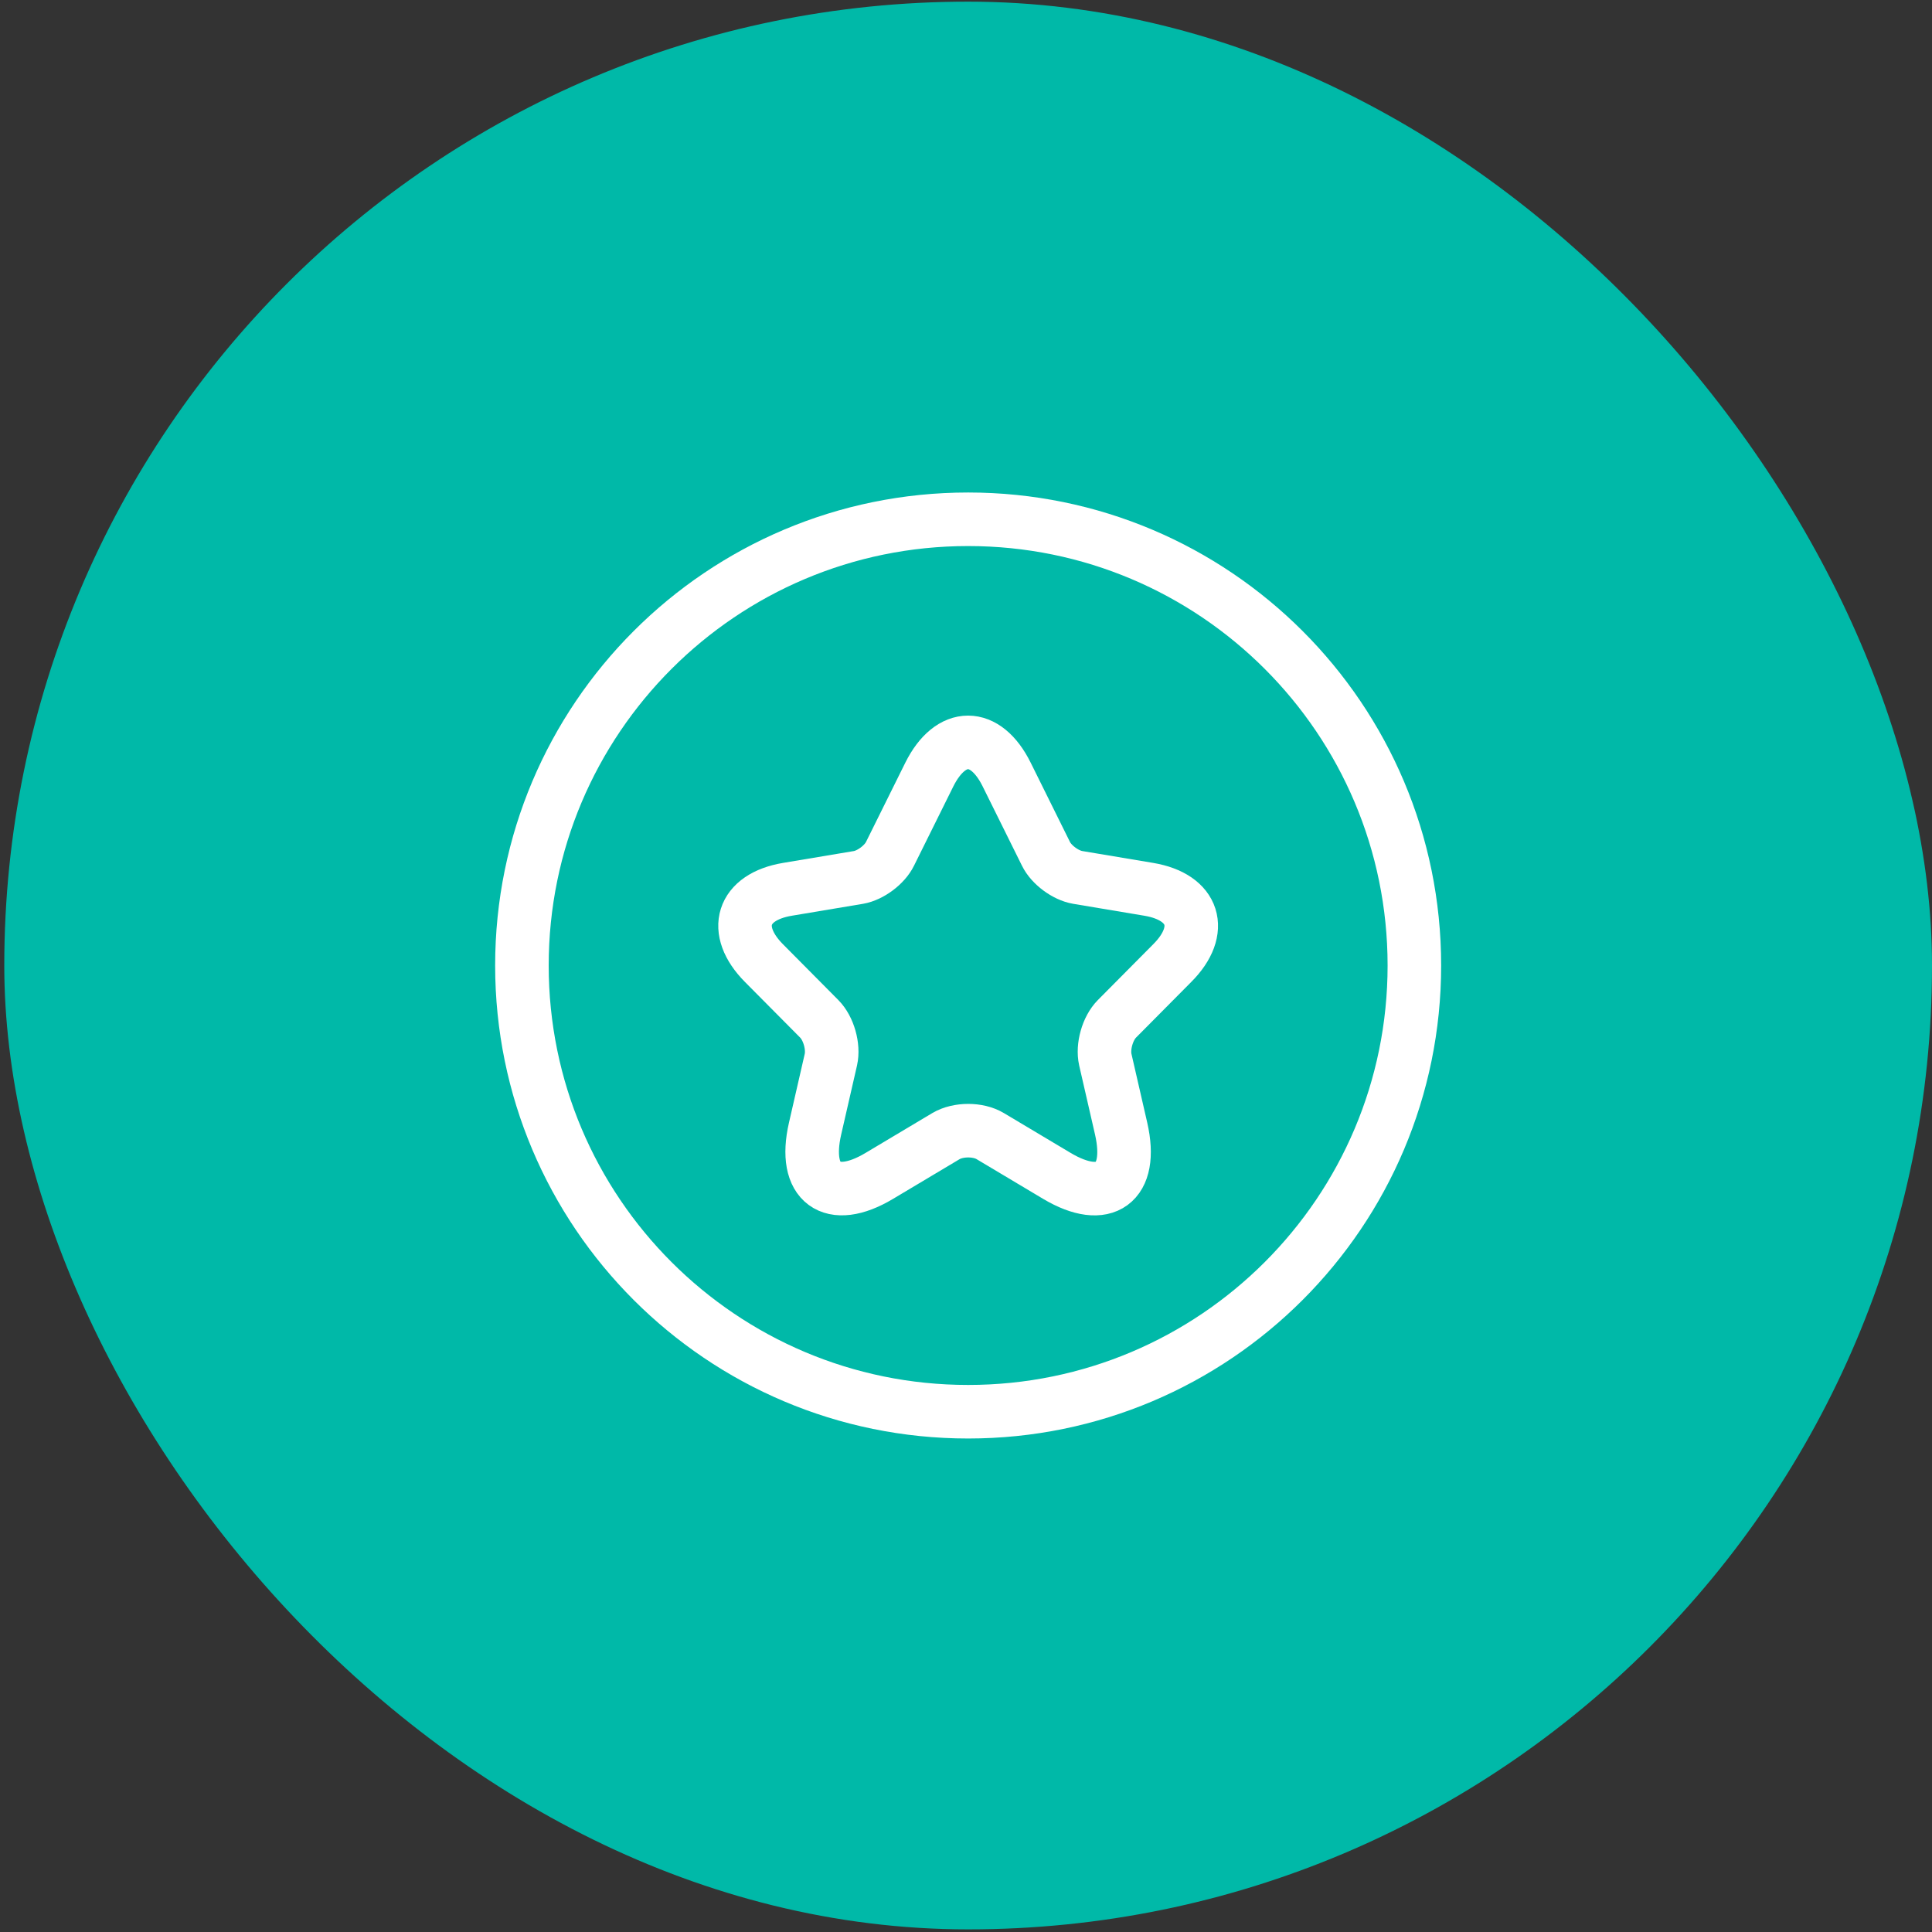
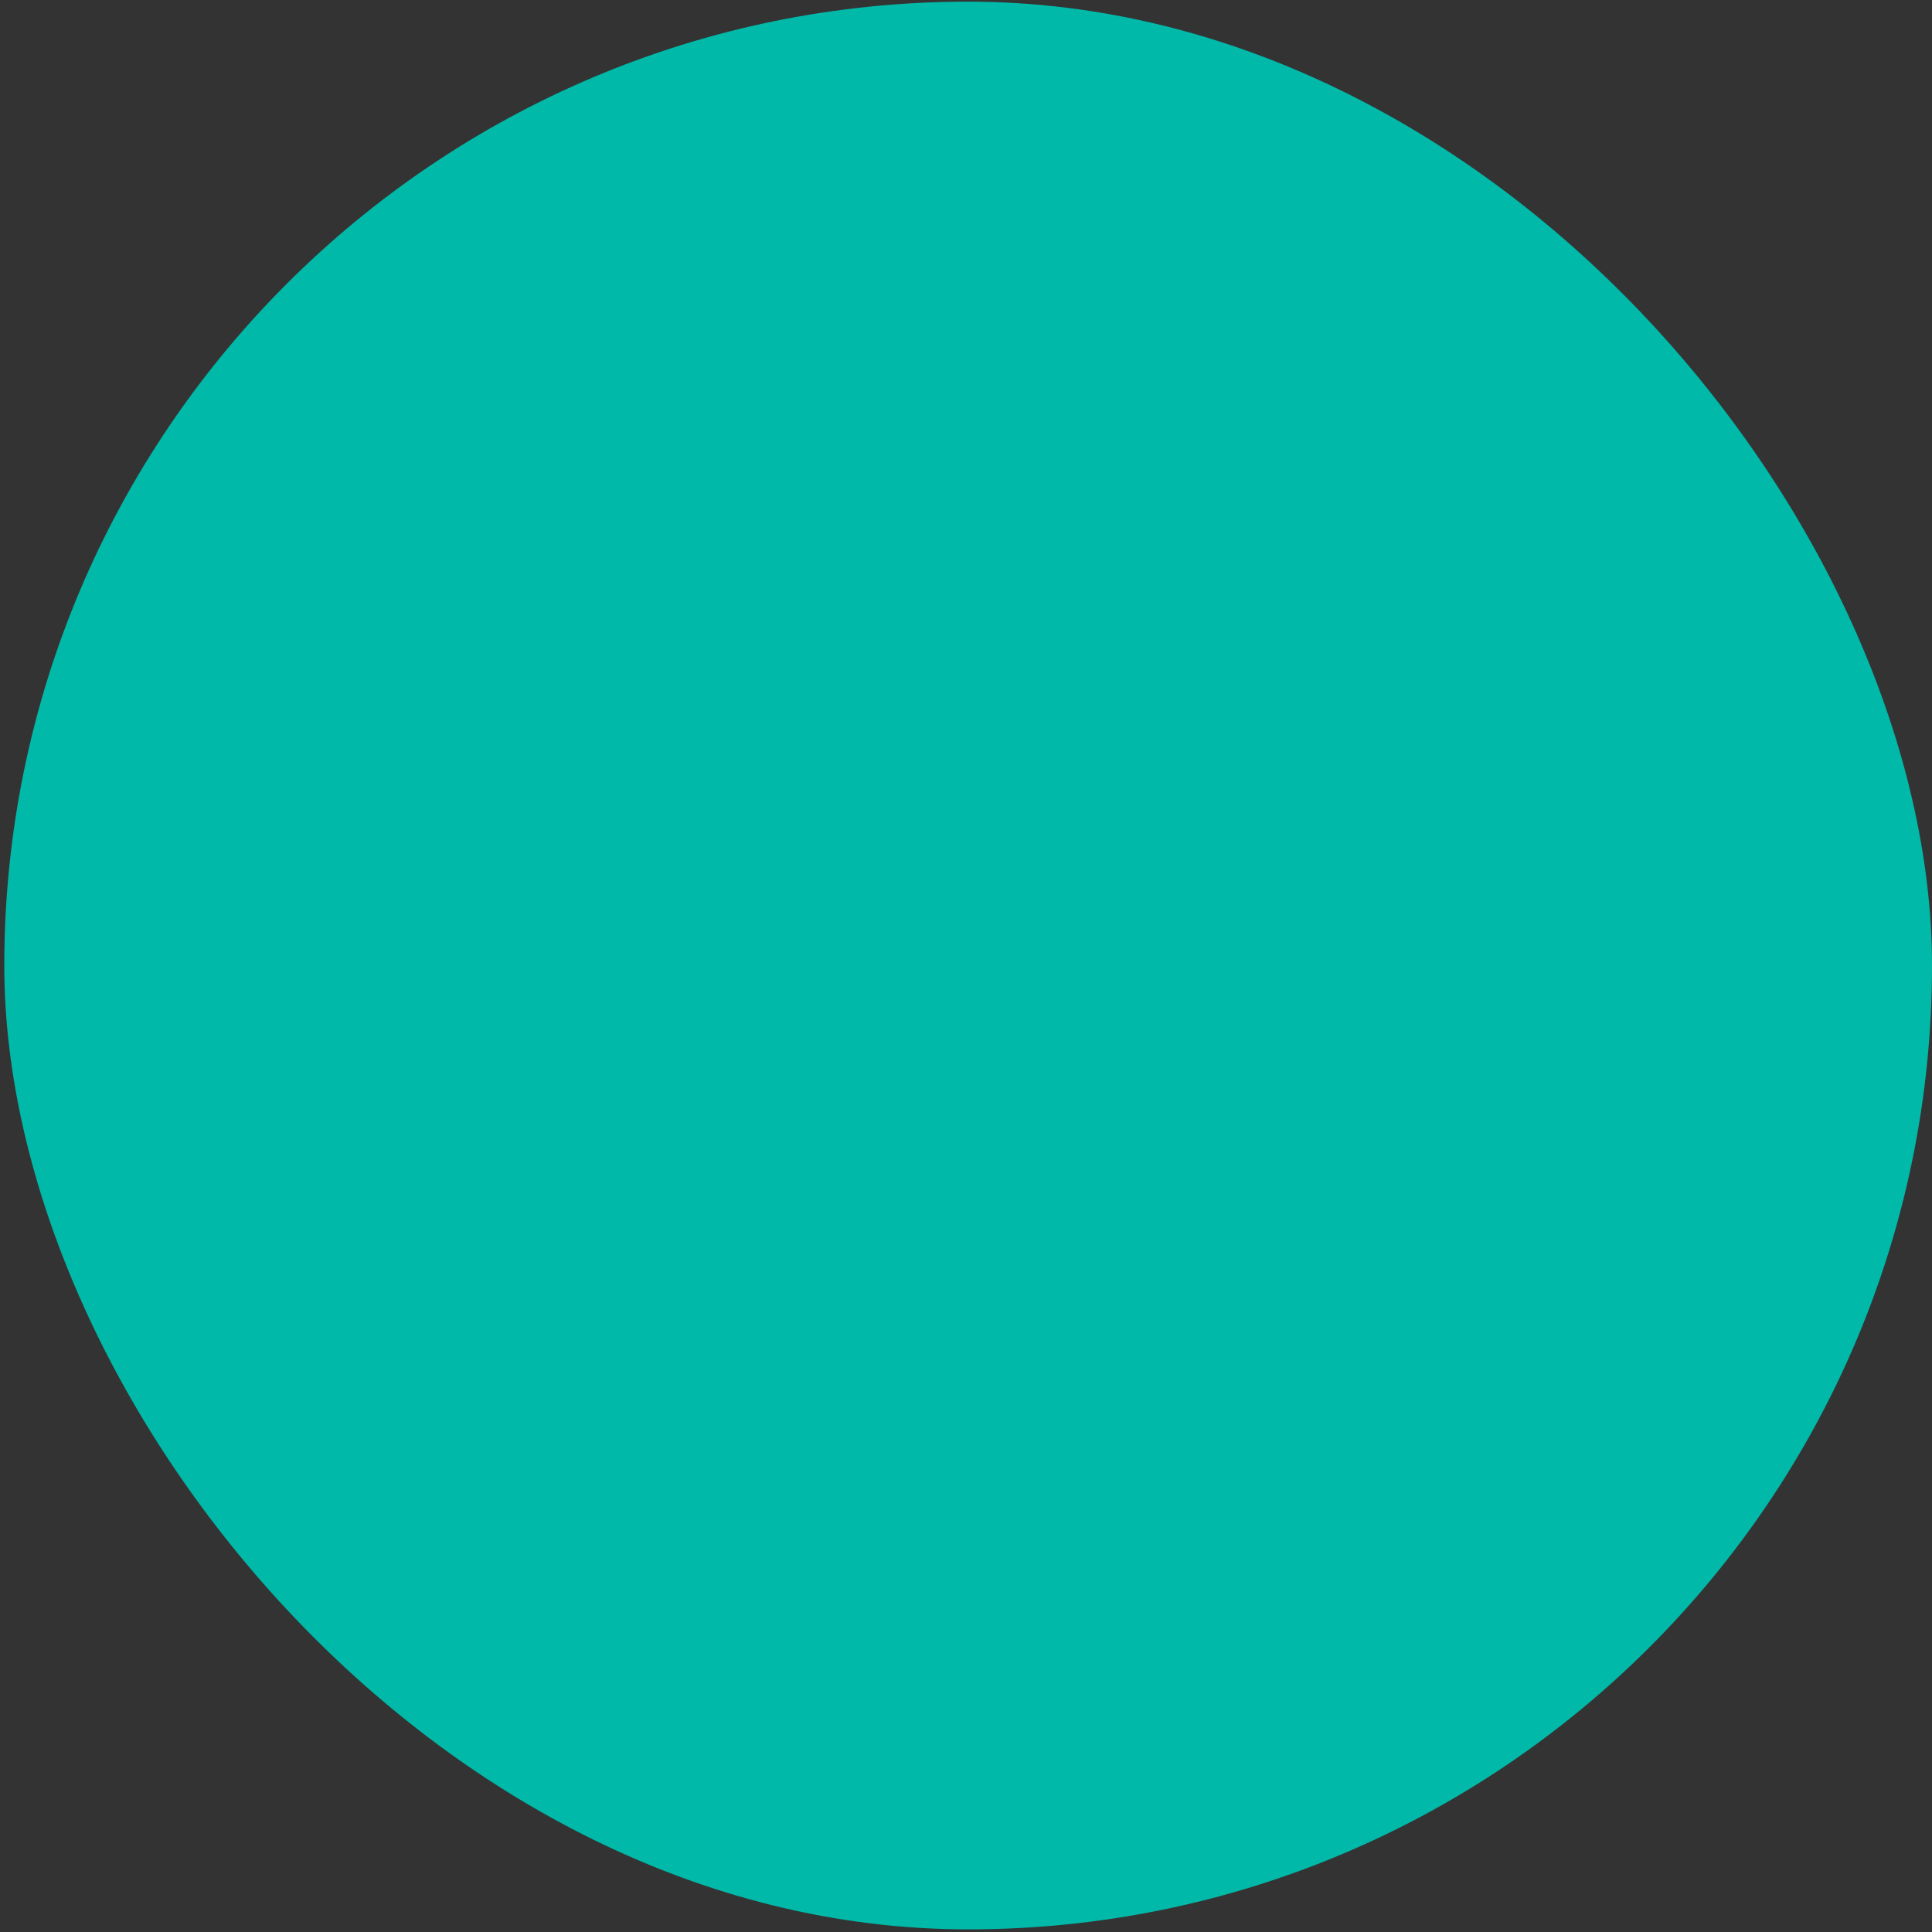
<svg xmlns="http://www.w3.org/2000/svg" width="89" height="89" viewBox="0 0 89 89" fill="none">
  <rect x="0" y="0" width="89" height="89" fill="#333333" stroke="none" />
  <rect x="0.197" y="0.076" width="88.803" height="88.803" rx="44.401" fill="#00B9A8" />
-   <path d="M65.155 44.477C65.155 33.124 55.952 23.921 44.599 23.921C33.246 23.921 24.043 33.124 24.043 44.477C24.043 55.83 33.246 65.033 44.599 65.033C55.952 65.033 65.155 55.83 65.155 44.477Z" stroke="white" stroke-width="2.467" />
-   <path d="M46.375 35.683L48.183 39.331C48.43 39.839 49.088 40.325 49.643 40.419L52.921 40.968C55.017 41.32 55.511 42.854 54 44.367L51.451 46.936C51.02 47.372 50.783 48.211 50.917 48.812L51.647 51.993C52.222 54.511 50.896 55.485 48.687 54.169L45.614 52.335C45.059 52.003 44.145 52.003 43.579 52.335L40.506 54.169C38.307 55.485 36.971 54.501 37.547 51.993L38.276 48.812C38.41 48.211 38.174 47.372 37.742 46.936L35.193 44.367C33.693 42.854 34.176 41.32 36.272 40.968L39.551 40.419C40.095 40.325 40.753 39.839 41 39.331L42.809 35.683C43.795 33.704 45.398 33.704 46.375 35.683Z" stroke="white" stroke-width="2.467" stroke-linecap="round" stroke-linejoin="round" />
</svg>